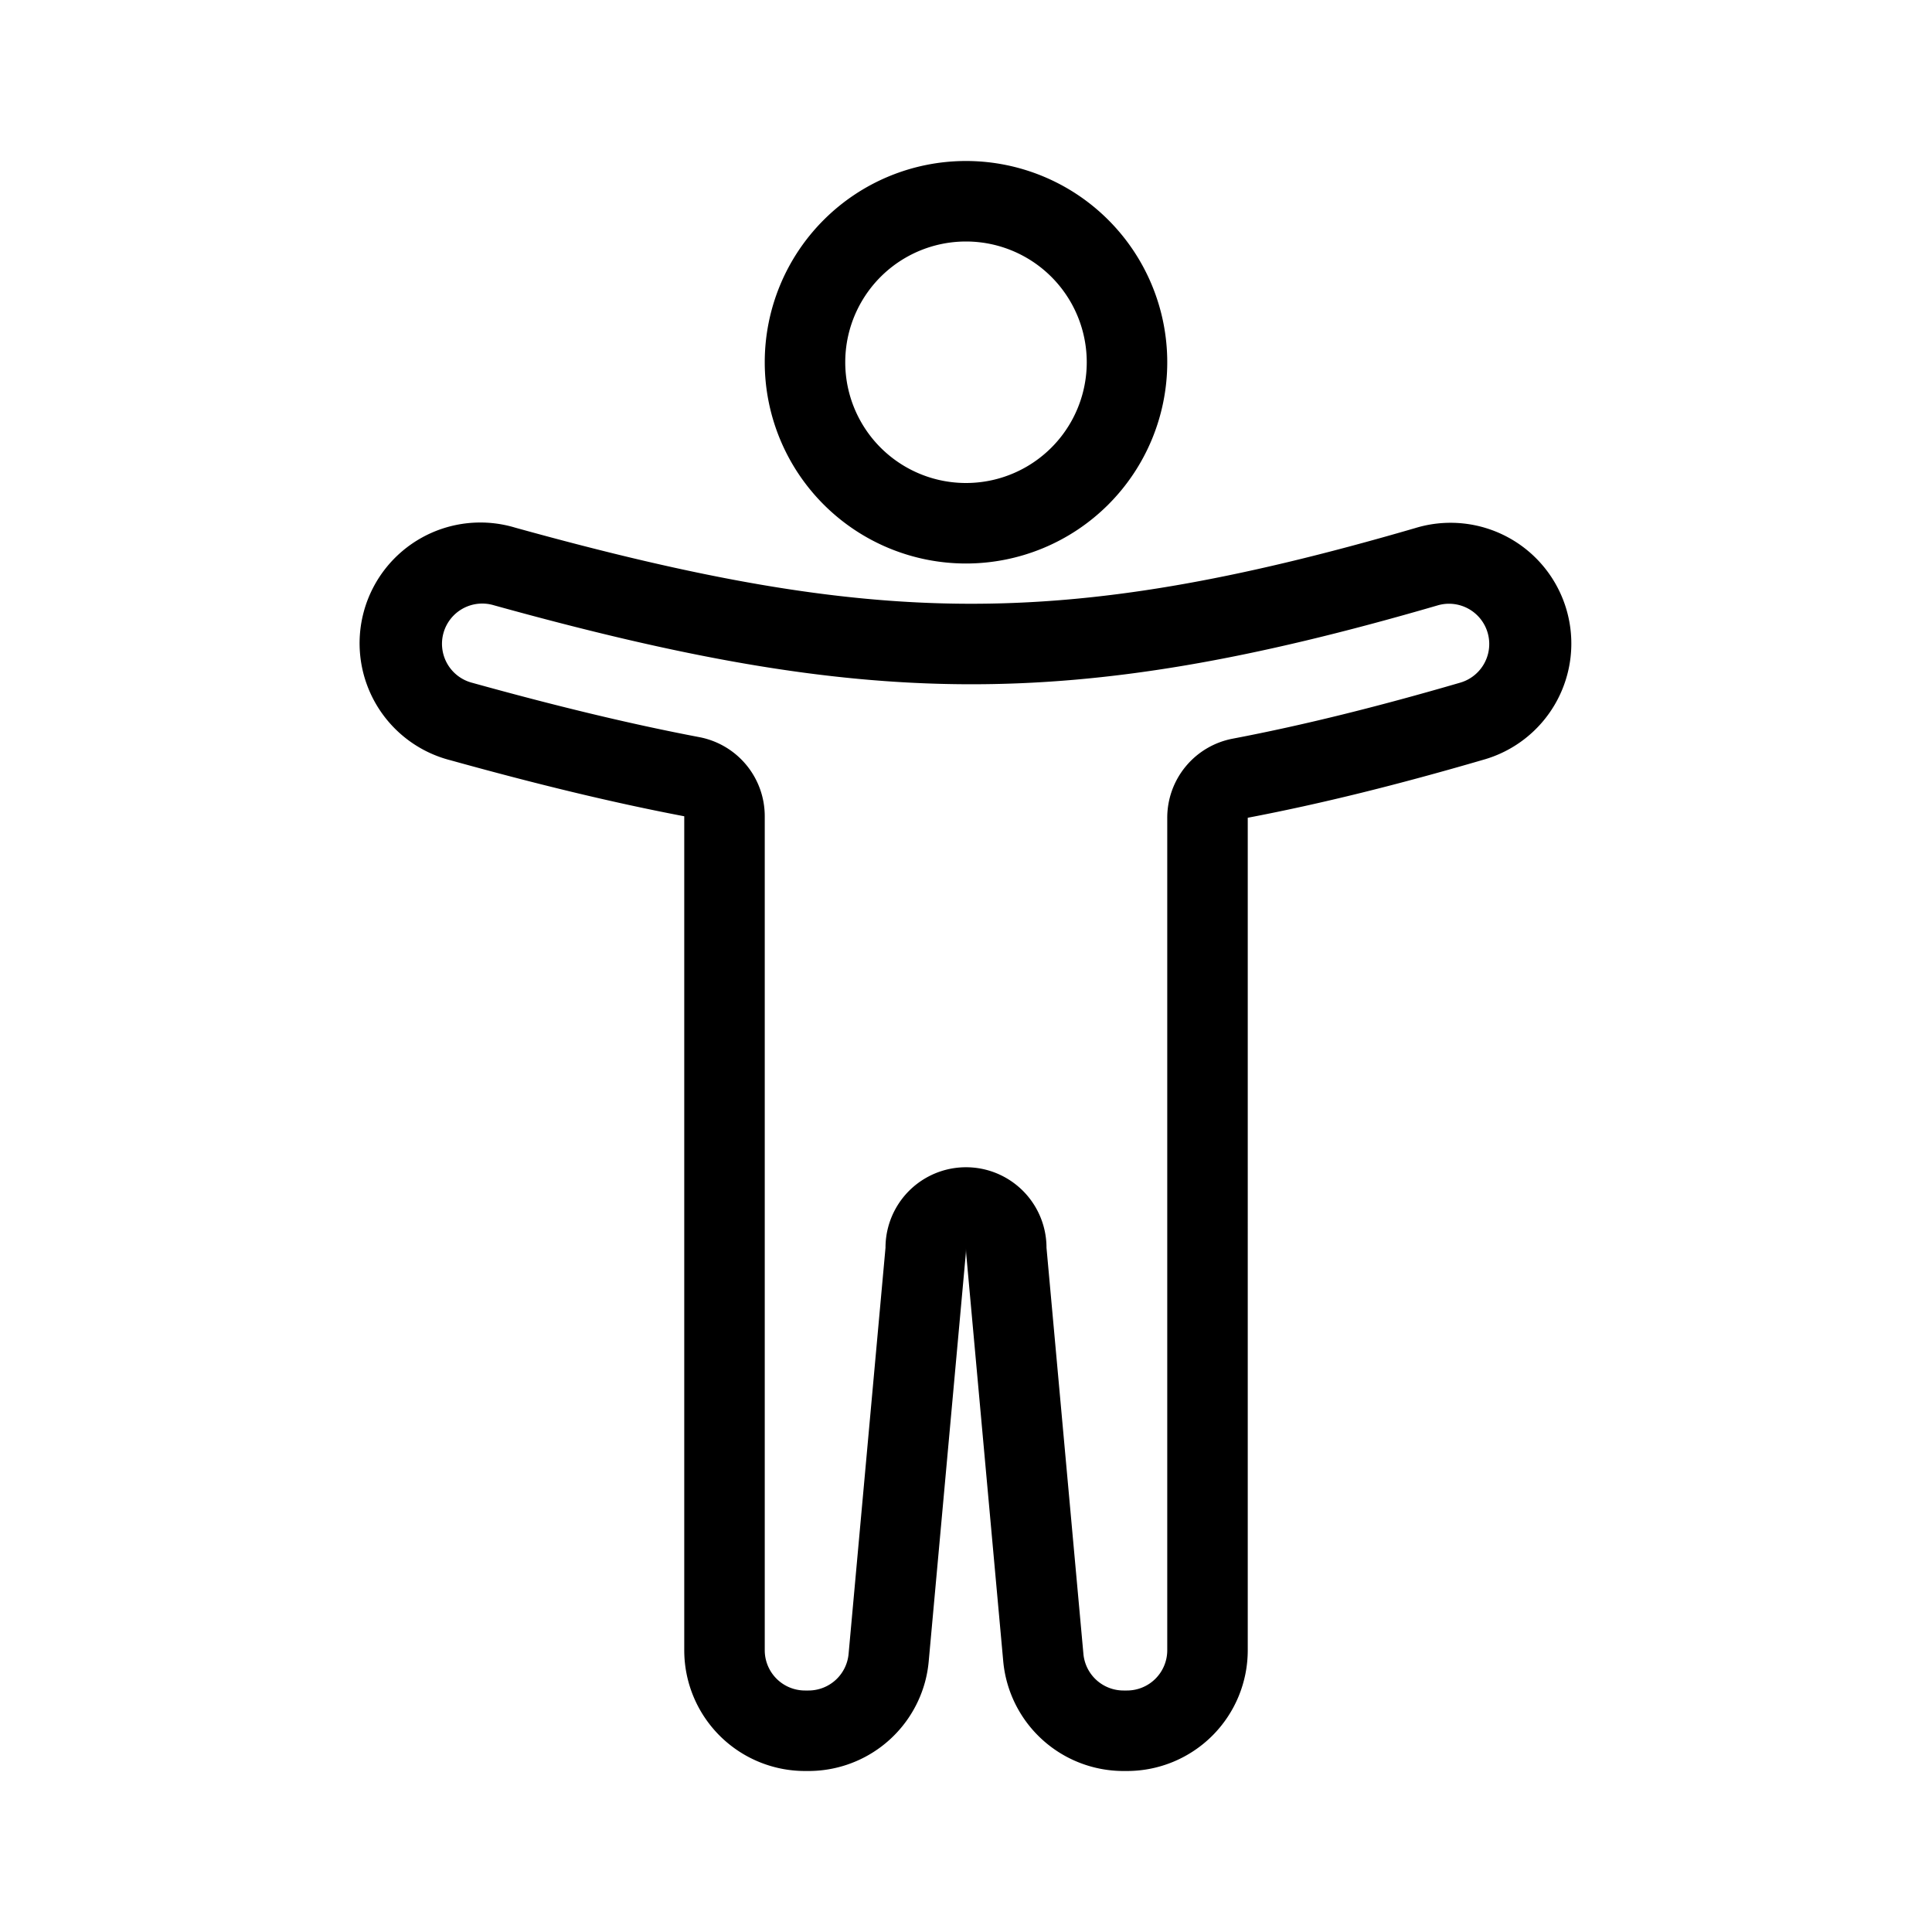
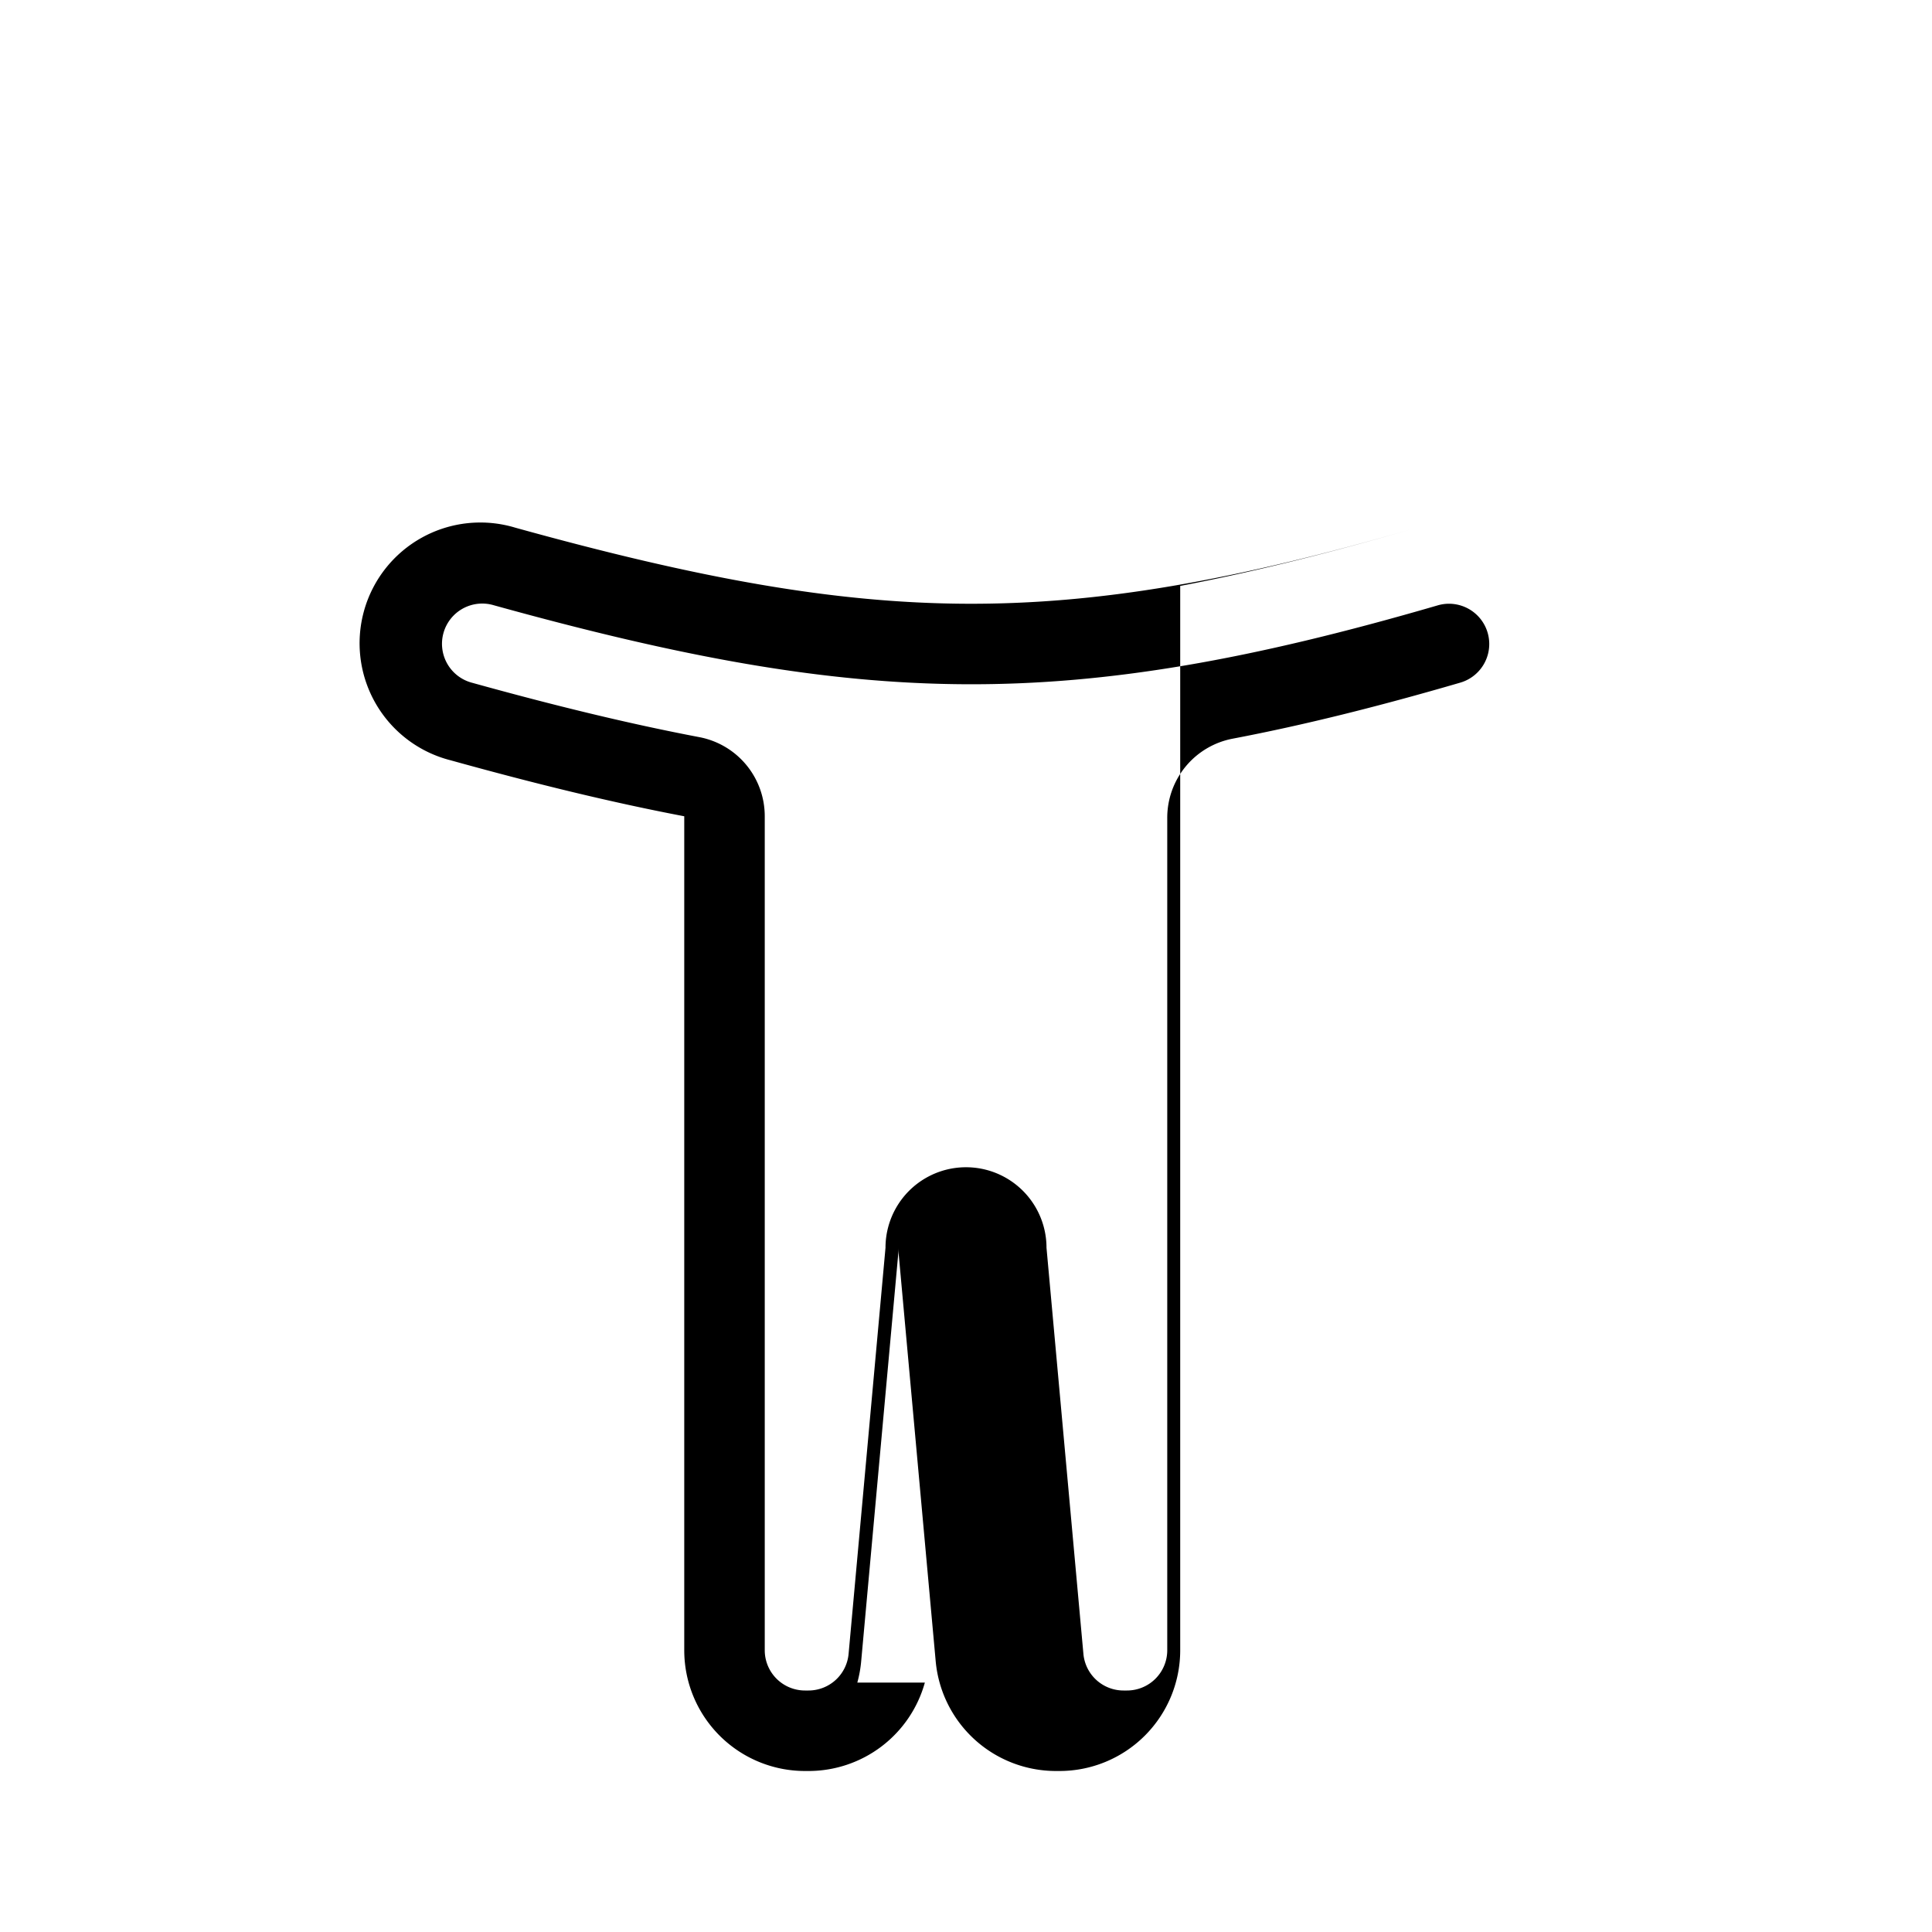
<svg xmlns="http://www.w3.org/2000/svg" width="48" height="48" viewBox="0 0 48 48">
  <g fill="currentColor" fill-rule="evenodd" clip-rule="evenodd">
-     <path d="M24 12a3 3 0 1 0 0-6a3 3 0 0 0 0 6m0 2a5 5 0 1 0 0-10a5 5 0 0 0 0 10" />
-     <path d="M17.374 18.314A2 2 0 0 1 19 20.28V41a1 1 0 0 0 1 1h.087a1 1 0 0 0 .996-.91L22 31a2 2 0 0 1 4 0l.917 10.09a1 1 0 0 0 .996.91H28a1 1 0 0 0 1-1V20.317a2 2 0 0 1 1.626-1.965c1.756-.334 3.613-.797 5.654-1.392a1 1 0 1 0-.56-1.92c-4.634 1.35-8.19 1.976-11.716 1.96c-3.53-.016-7.09-.674-11.737-1.963a1 1 0 1 0-.534 1.927c2.033.564 3.886 1.016 5.641 1.35m5.604 23.489A3 3 0 0 1 20.087 44H20a3 3 0 0 1-3-3V20.28c-1.826-.348-3.735-.816-5.802-1.39a3 3 0 1 1 1.604-5.78c4.57 1.267 7.935 1.875 11.211 1.89c3.266.014 6.618-.56 11.148-1.88a3 3 0 1 1 1.678 5.76c-2.084.608-4.004 1.088-5.839 1.437V41a3 3 0 0 1-3 3h-.087a3 3 0 0 1-2.988-2.728l-.917-10.09a2 2 0 0 1-.008-.177q0 .088-.008.176l-.918 10.09a3 3 0 0 1-.096.532" />
+     <path d="M17.374 18.314A2 2 0 0 1 19 20.28V41a1 1 0 0 0 1 1h.087a1 1 0 0 0 .996-.91L22 31a2 2 0 0 1 4 0l.917 10.09a1 1 0 0 0 .996.91H28a1 1 0 0 0 1-1V20.317a2 2 0 0 1 1.626-1.965c1.756-.334 3.613-.797 5.654-1.392a1 1 0 1 0-.56-1.92c-4.634 1.35-8.19 1.976-11.716 1.96c-3.53-.016-7.09-.674-11.737-1.963a1 1 0 1 0-.534 1.927c2.033.564 3.886 1.016 5.641 1.35m5.604 23.489A3 3 0 0 1 20.087 44H20a3 3 0 0 1-3-3V20.28c-1.826-.348-3.735-.816-5.802-1.39a3 3 0 1 1 1.604-5.78c4.57 1.267 7.935 1.875 11.211 1.89c3.266.014 6.618-.56 11.148-1.88c-2.084.608-4.004 1.088-5.839 1.437V41a3 3 0 0 1-3 3h-.087a3 3 0 0 1-2.988-2.728l-.917-10.09a2 2 0 0 1-.008-.177q0 .088-.008.176l-.918 10.09a3 3 0 0 1-.096.532" />
  </g>
</svg>